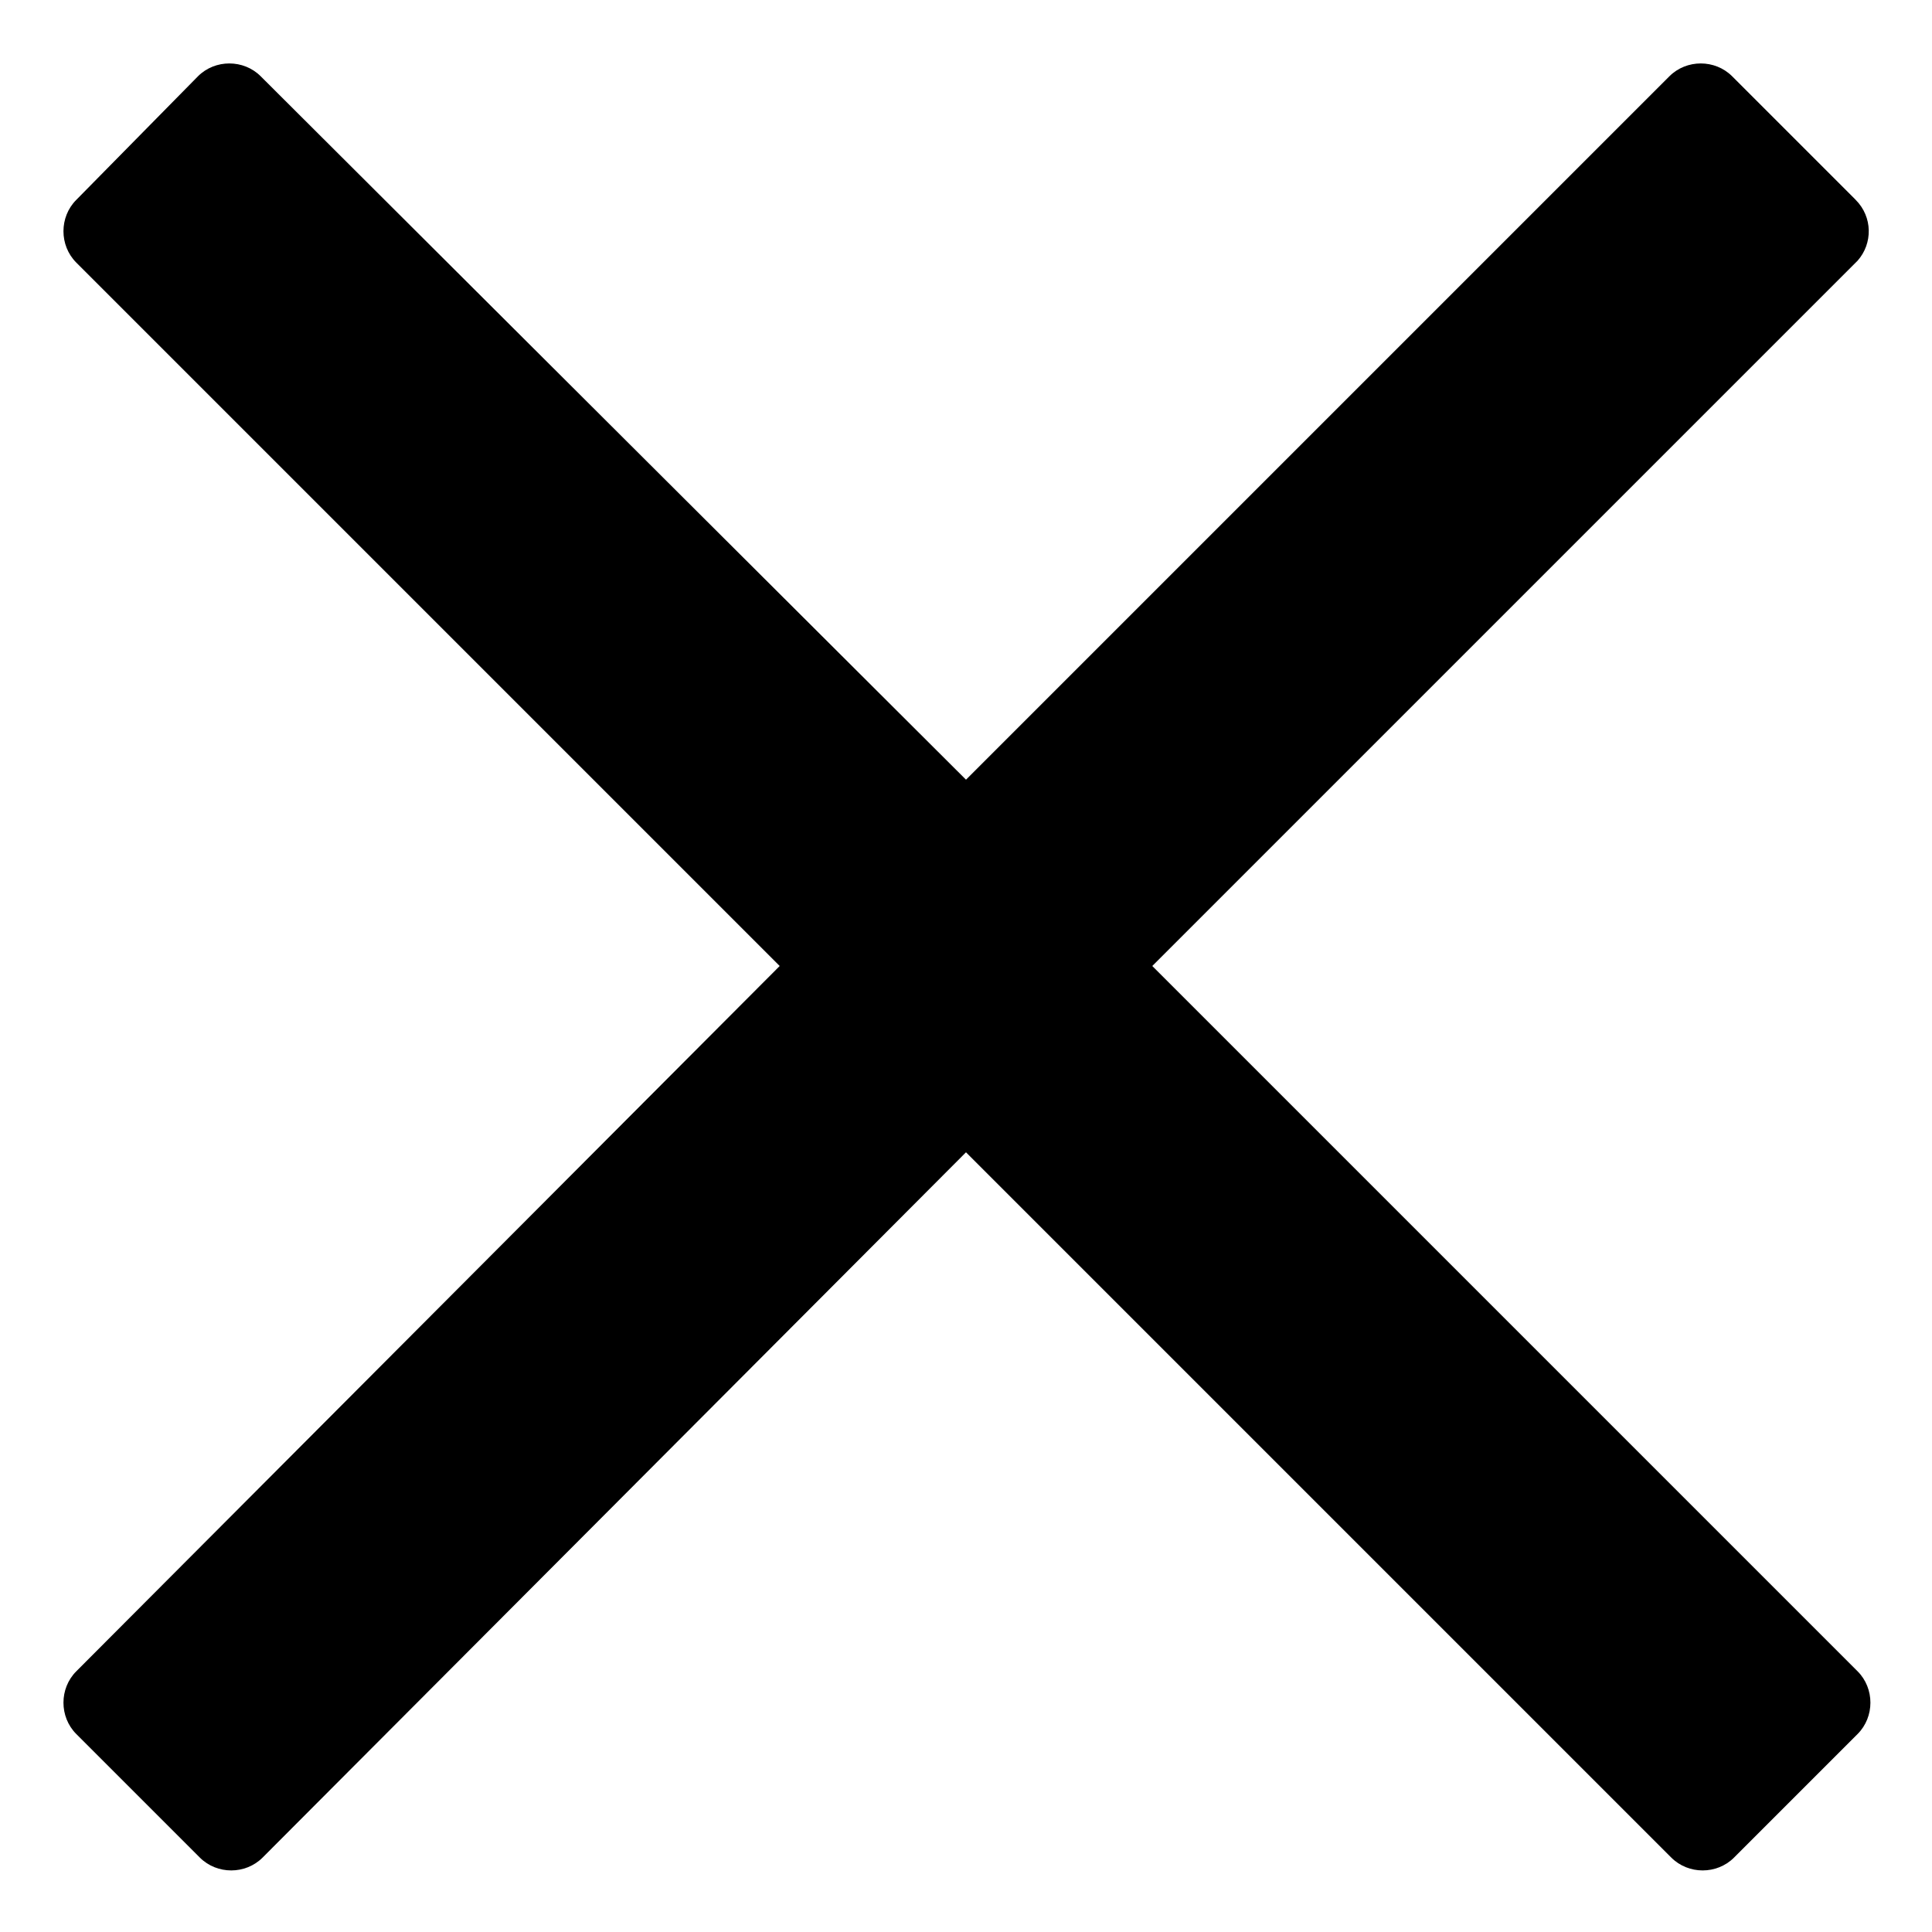
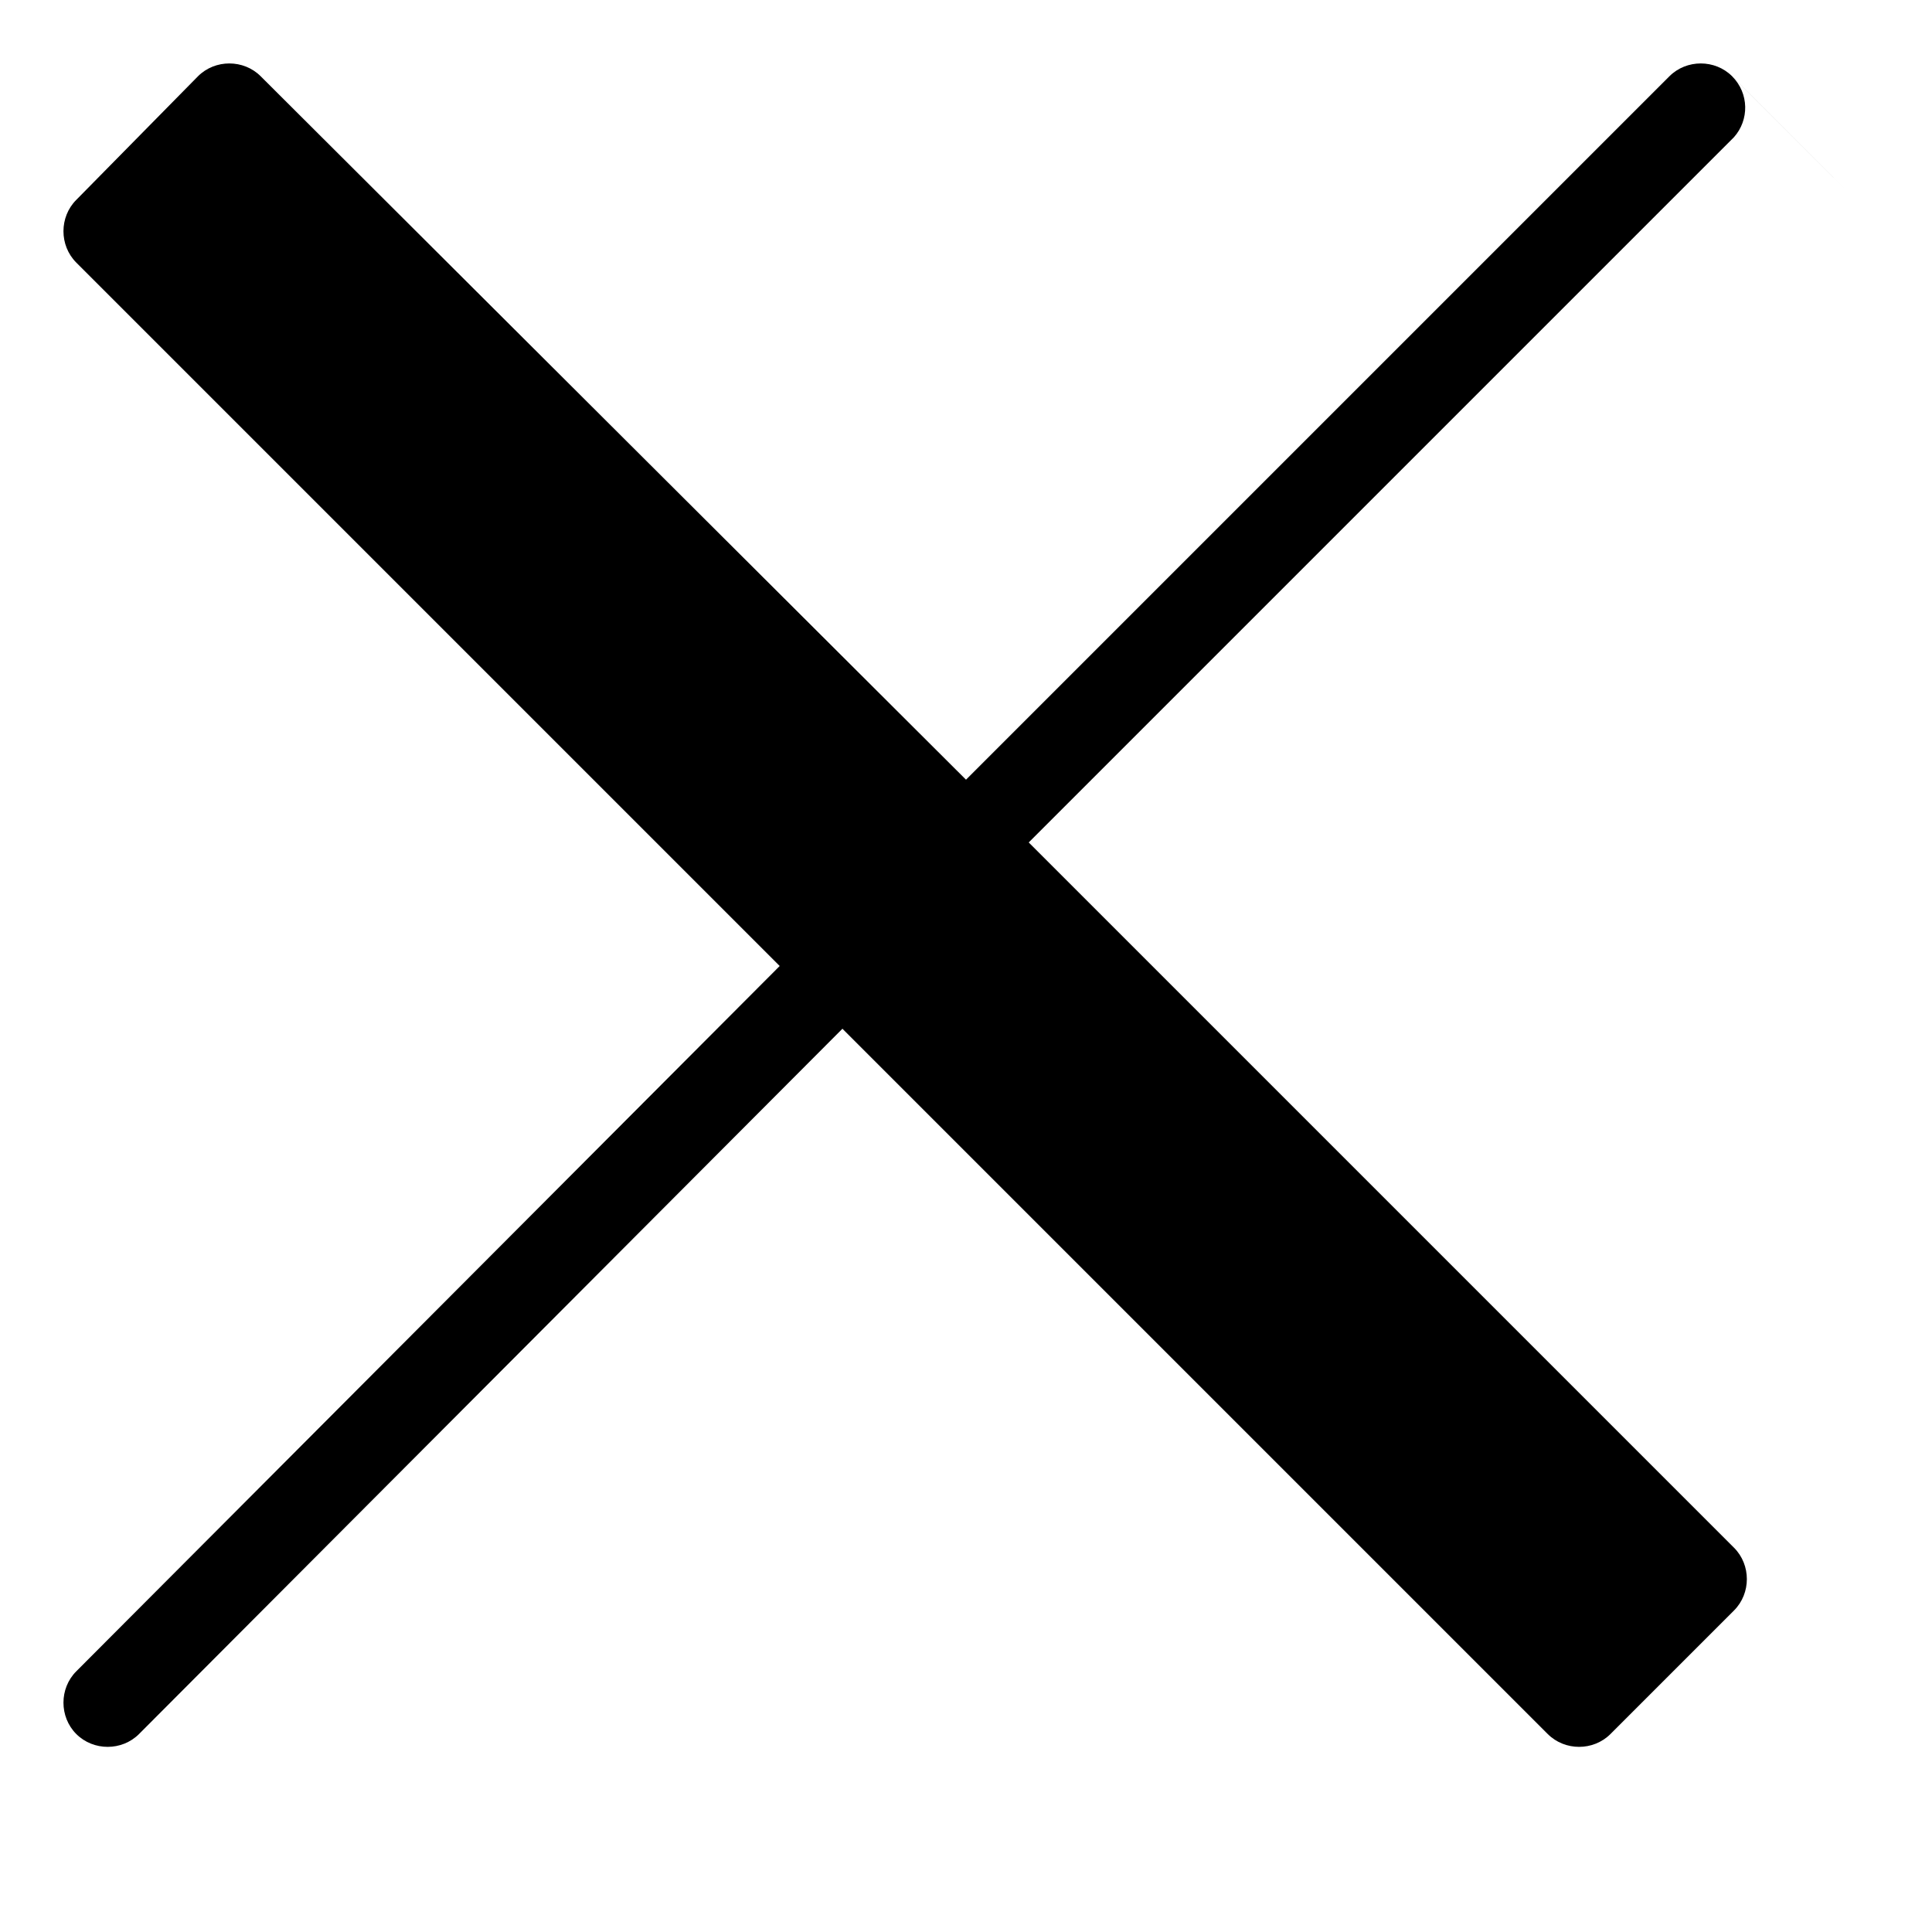
<svg xmlns="http://www.w3.org/2000/svg" fill="#000000" width="800px" height="800px" version="1.1" viewBox="144 144 512 512">
-   <path d="m635.78 196.96-32.746-32.746c-4.535-4.535-12.09-4.535-16.625 0l-186.41 186.41-186.91-186.41c-4.535-4.535-12.09-4.535-16.625 0l-32.246 32.75c-4.535 4.535-4.535 12.09 0 16.625l186.41 186.41-186.41 186.91c-4.535 4.535-4.535 12.09 0 16.625l32.746 32.746c4.535 4.535 12.09 4.535 16.625 0l186.41-186.91 186.91 186.91c4.535 4.535 12.09 4.535 16.625 0l32.746-32.746c4.535-4.535 4.535-12.09 0-16.625l-186.91-186.91 186.91-186.91c4.031-4.535 4.031-11.59-0.504-16.121z" />
+   <path d="m635.78 196.96-32.746-32.746c-4.535-4.535-12.09-4.535-16.625 0l-186.41 186.41-186.91-186.41c-4.535-4.535-12.09-4.535-16.625 0l-32.246 32.75c-4.535 4.535-4.535 12.09 0 16.625l186.41 186.41-186.41 186.91c-4.535 4.535-4.535 12.09 0 16.625c4.535 4.535 12.09 4.535 16.625 0l186.41-186.91 186.91 186.91c4.535 4.535 12.09 4.535 16.625 0l32.746-32.746c4.535-4.535 4.535-12.09 0-16.625l-186.91-186.91 186.91-186.91c4.031-4.535 4.031-11.59-0.504-16.121z" />
</svg>